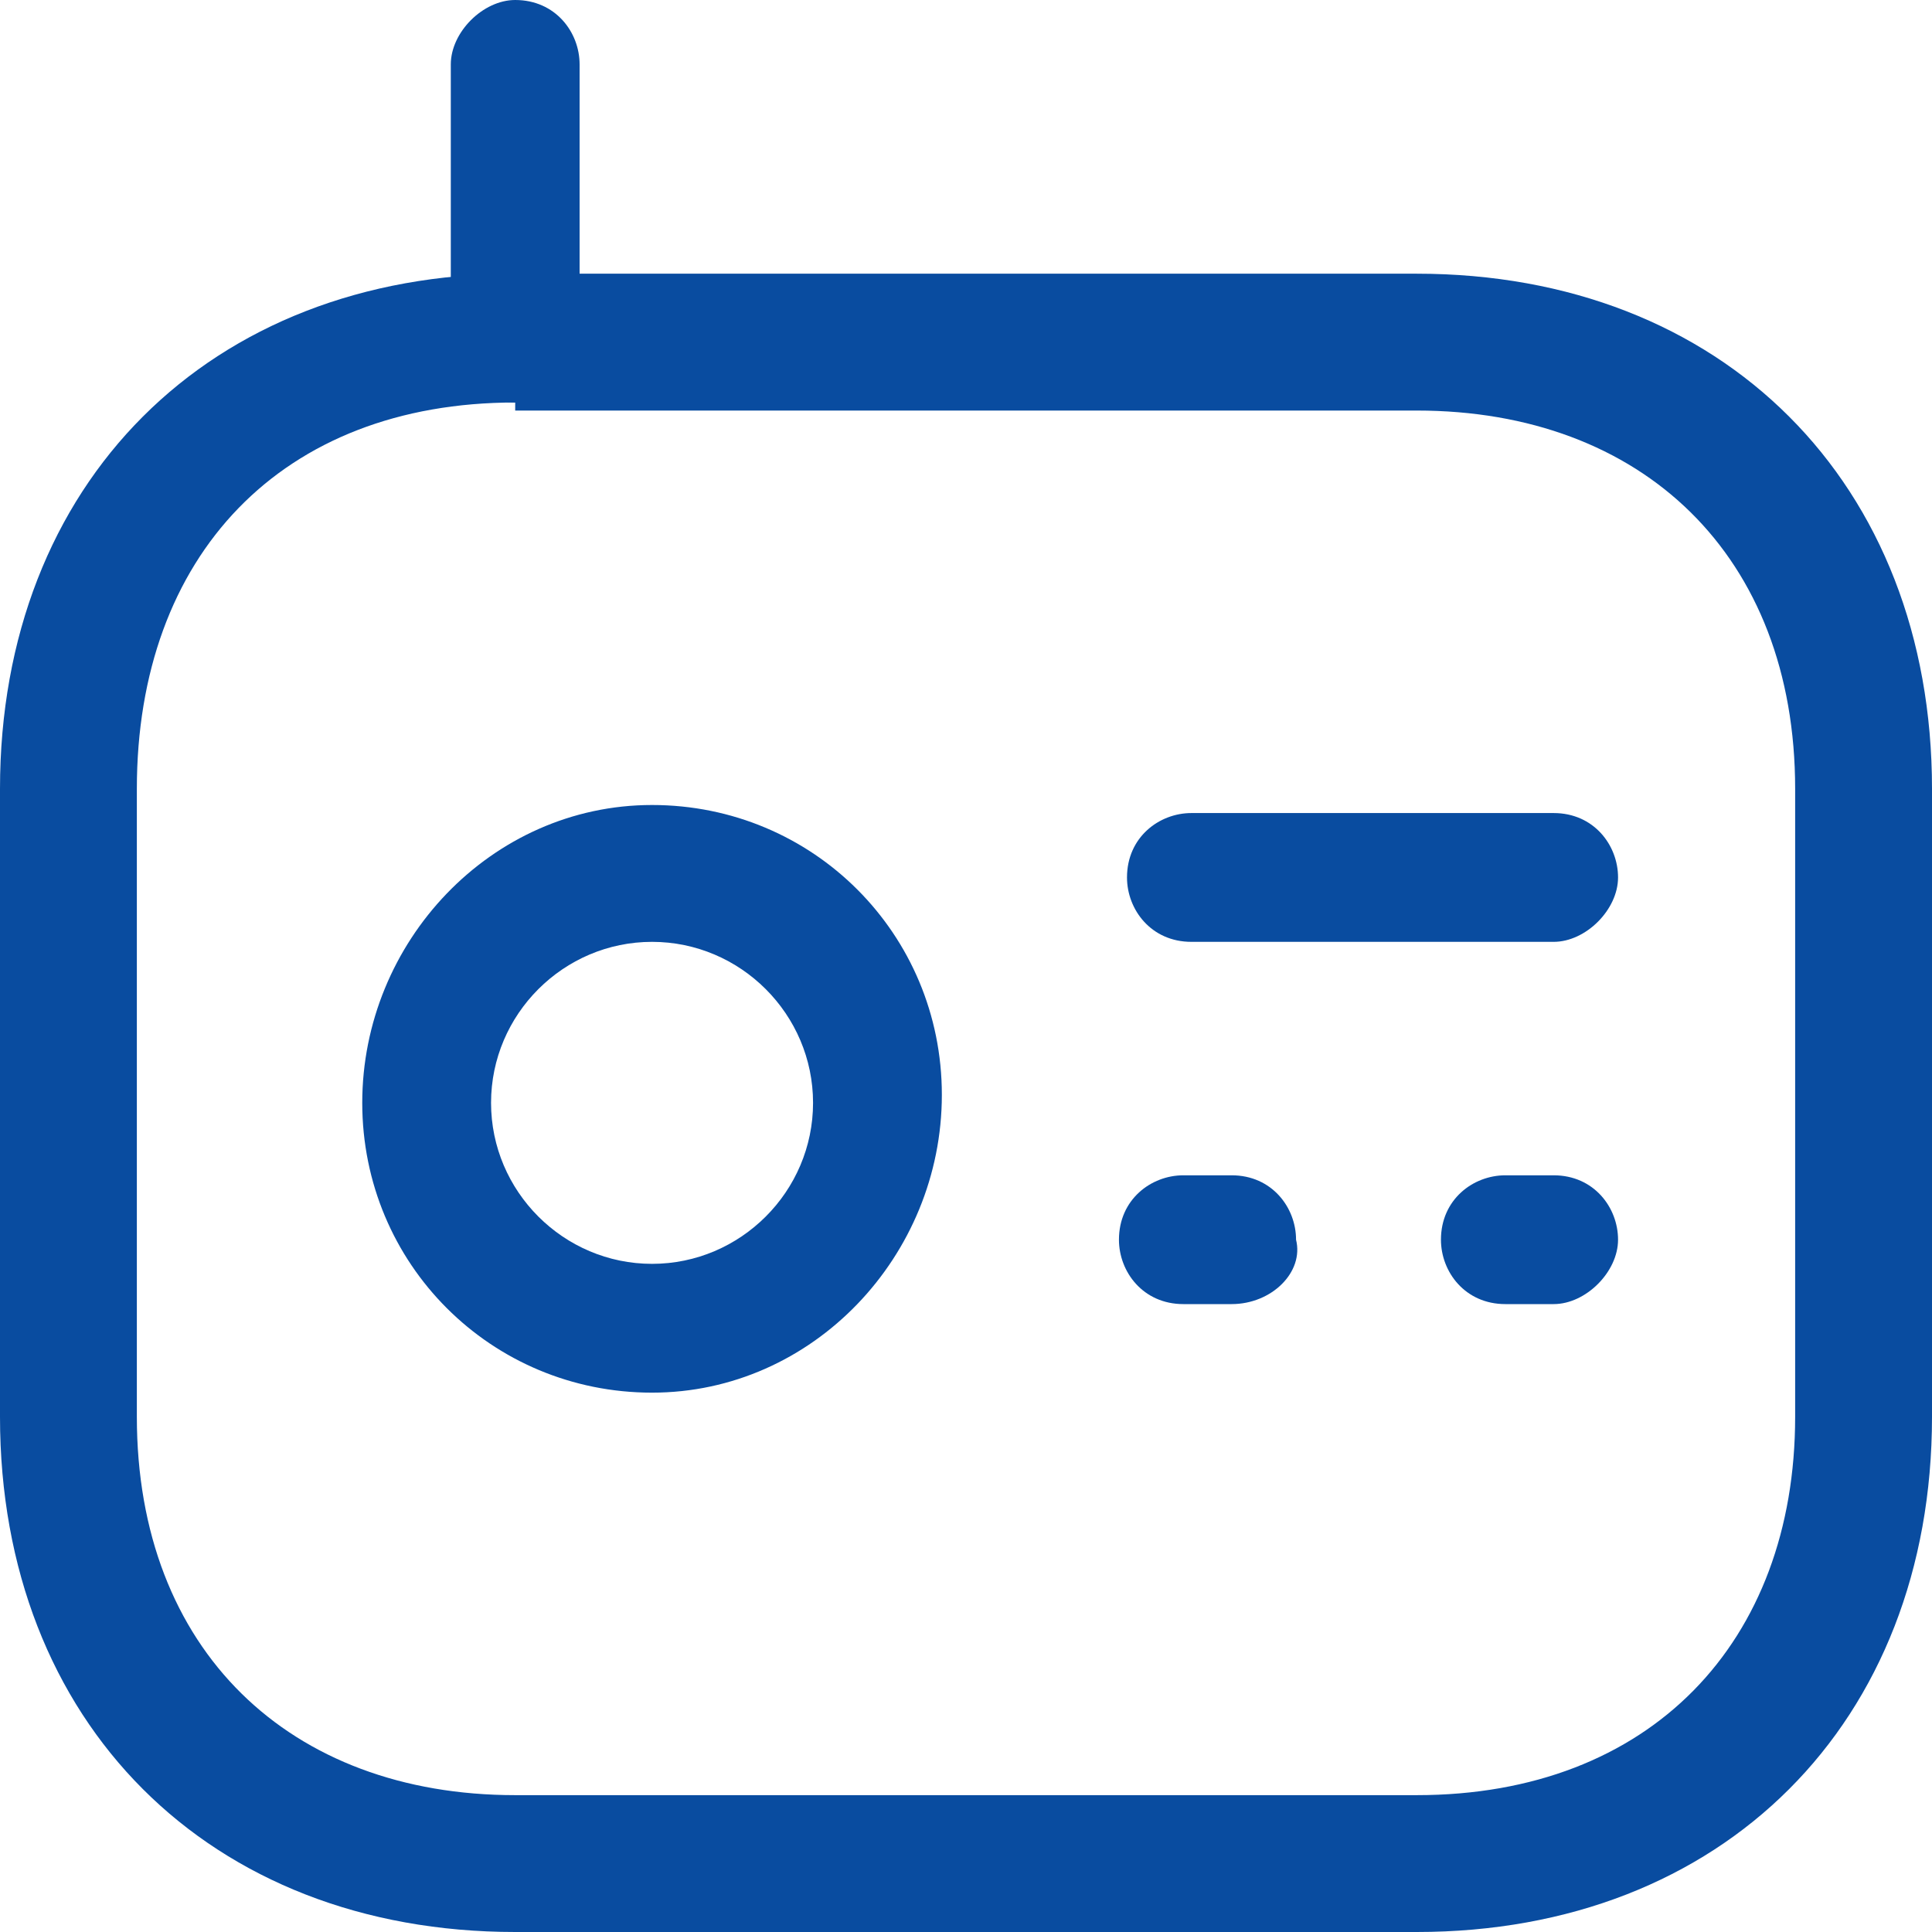
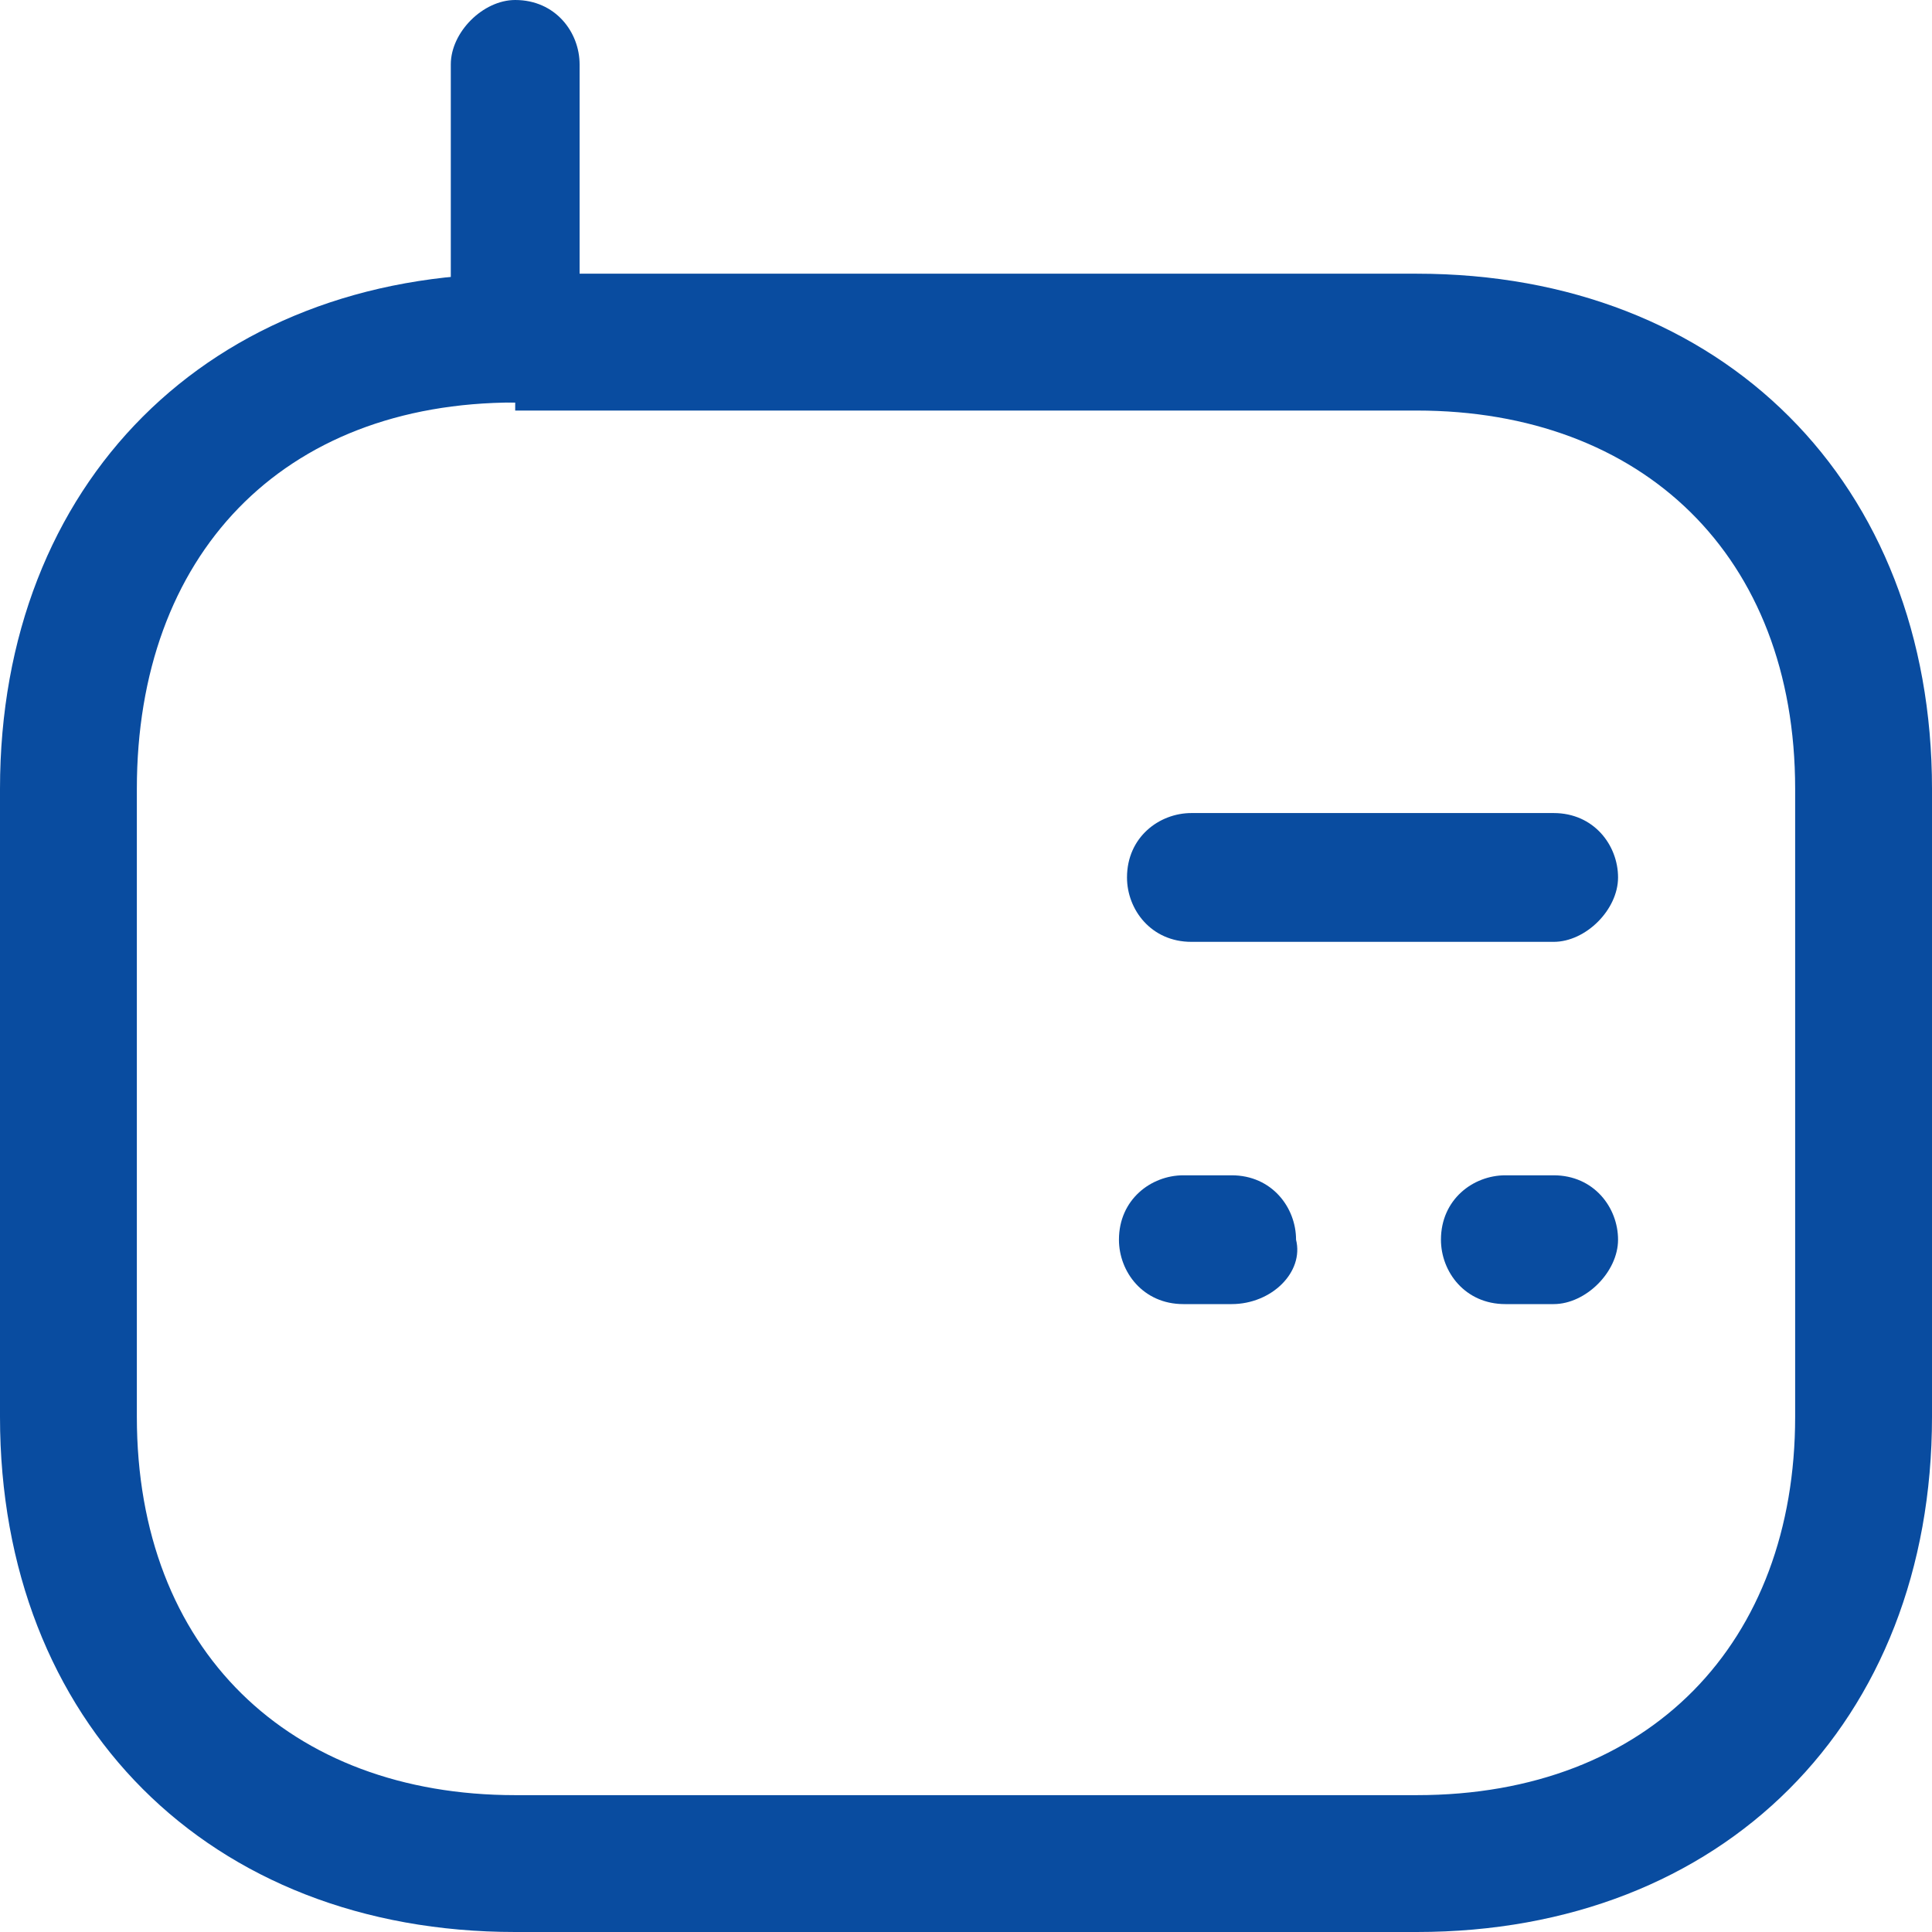
<svg xmlns="http://www.w3.org/2000/svg" version="1.1" id="Layer_1" x="0px" y="0px" viewBox="0 0 24 24" style="enable-background:new 0 0 24 24;" xml:space="preserve">
  <style type="text/css">
	.st0{fill:#094CA0;}
</style>
  <g>
    <g>
      <path class="st0" d="M17.6,24H6.4C2.6,24,0,21.4,0,17.6V9.8c0-3.8,2.6-6.4,6.4-6.4h11.2c3.8,0,6.4,2.6,6.4,6.4v7.8    C24,21.4,21.4,24,17.6,24z M6.4,5C3.5,5,1.7,6.9,1.7,9.8v7.8c0,2.9,1.9,4.7,4.7,4.7h11.2c2.9,0,4.7-1.9,4.7-4.7V9.8    c0-2.9-1.9-4.7-4.7-4.7H6.4z" />
    </g>
    <g>
      <path class="st0" d="M6.4,5C6,5,5.6,4.6,5.6,4.2V0.8C5.6,0.4,6,0,6.4,0c0.5,0,0.8,0.4,0.8,0.8v3.3C7.3,4.6,6.9,5,6.4,5z" />
    </g>
    <g>
-       <path class="st0" d="M8.1,17.3c-2,0-3.6-1.6-3.6-3.6S6.1,10,8.1,10s3.6,1.6,3.6,3.6S10.1,17.3,8.1,17.3z M8.1,11.7    c-1.1,0-2,0.9-2,2s0.9,2,2,2s2-0.9,2-2S9.2,11.7,8.1,11.7z" />
-     </g>
+       </g>
    <g>
      <path class="st0" d="M19.3,11.7h-4.5c-0.5,0-0.8-0.4-0.8-0.8c0-0.5,0.4-0.8,0.8-0.8h4.5c0.5,0,0.8,0.4,0.8,0.8    C20.1,11.3,19.7,11.7,19.3,11.7z" />
    </g>
    <g>
      <path class="st0" d="M15.3,16.2h-0.6c-0.5,0-0.8-0.4-0.8-0.8c0-0.5,0.4-0.8,0.8-0.8h0.6c0.5,0,0.8,0.4,0.8,0.8    C16.2,15.8,15.8,16.2,15.3,16.2z" />
    </g>
    <g>
      <path class="st0" d="M19.3,16.2h-0.6c-0.5,0-0.8-0.4-0.8-0.8c0-0.5,0.4-0.8,0.8-0.8h0.6c0.5,0,0.8,0.4,0.8,0.8    C20.1,15.8,19.7,16.2,19.3,16.2z" />
    </g>
  </g>
</svg>